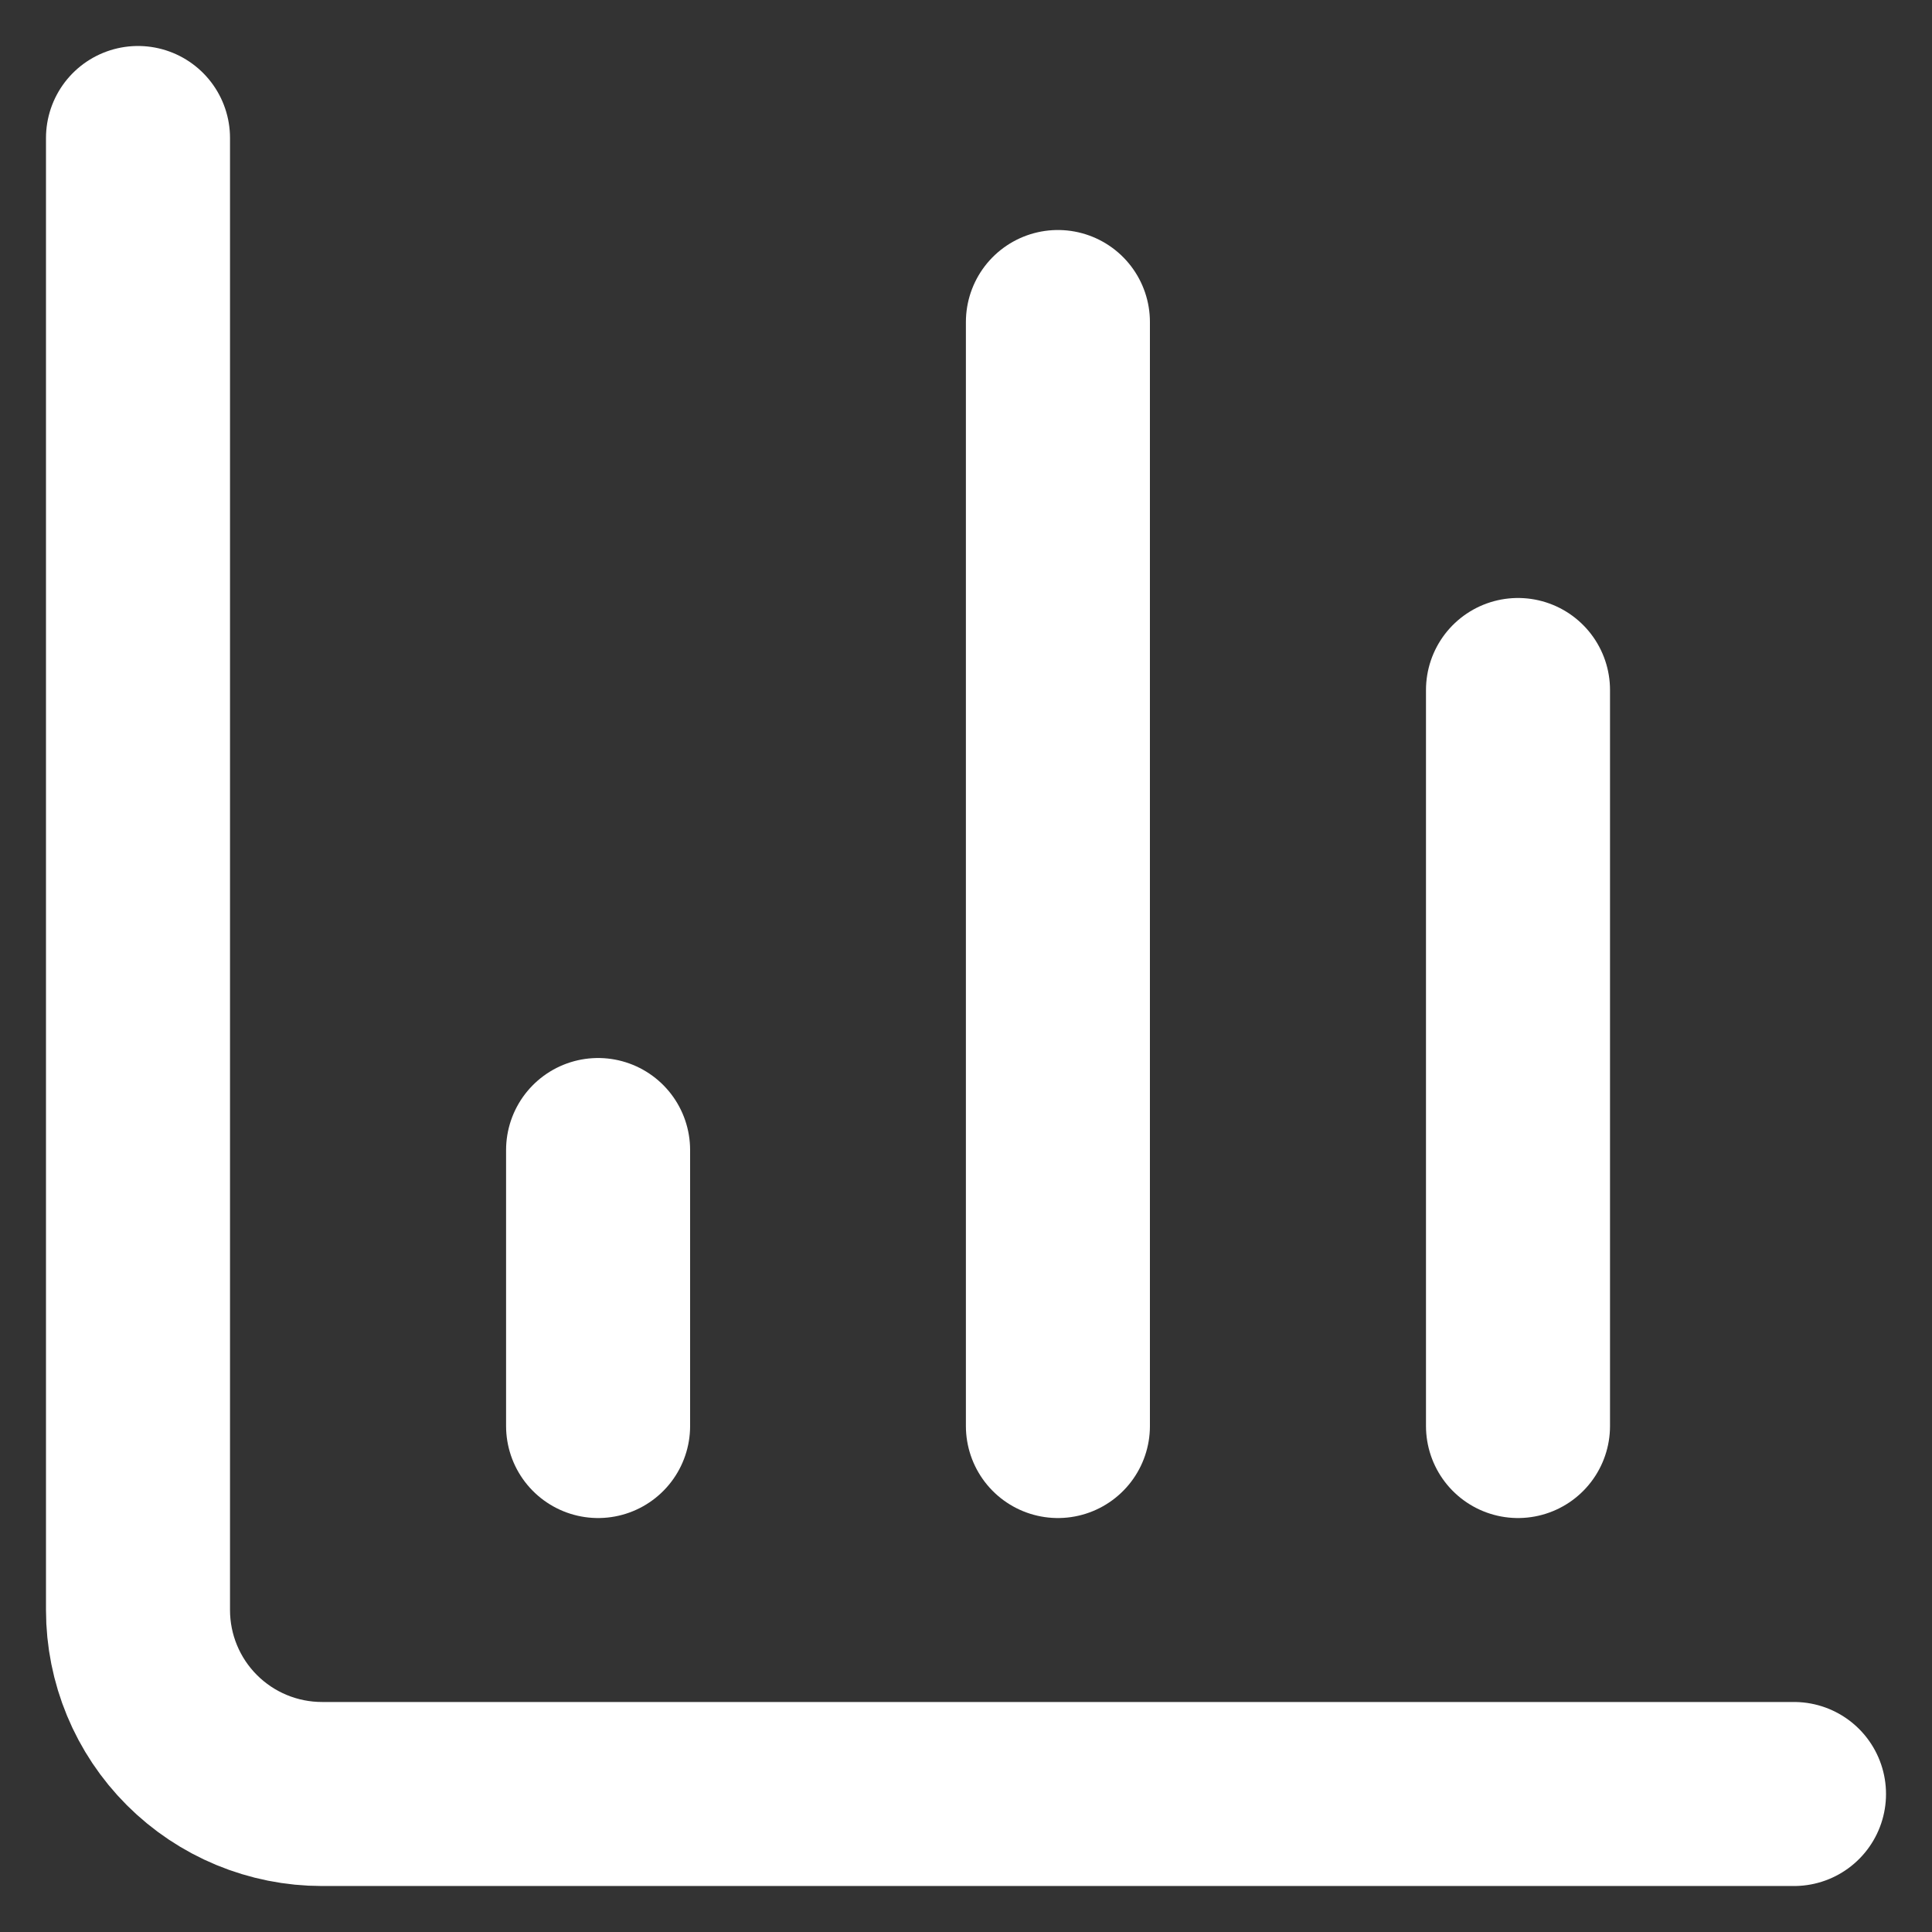
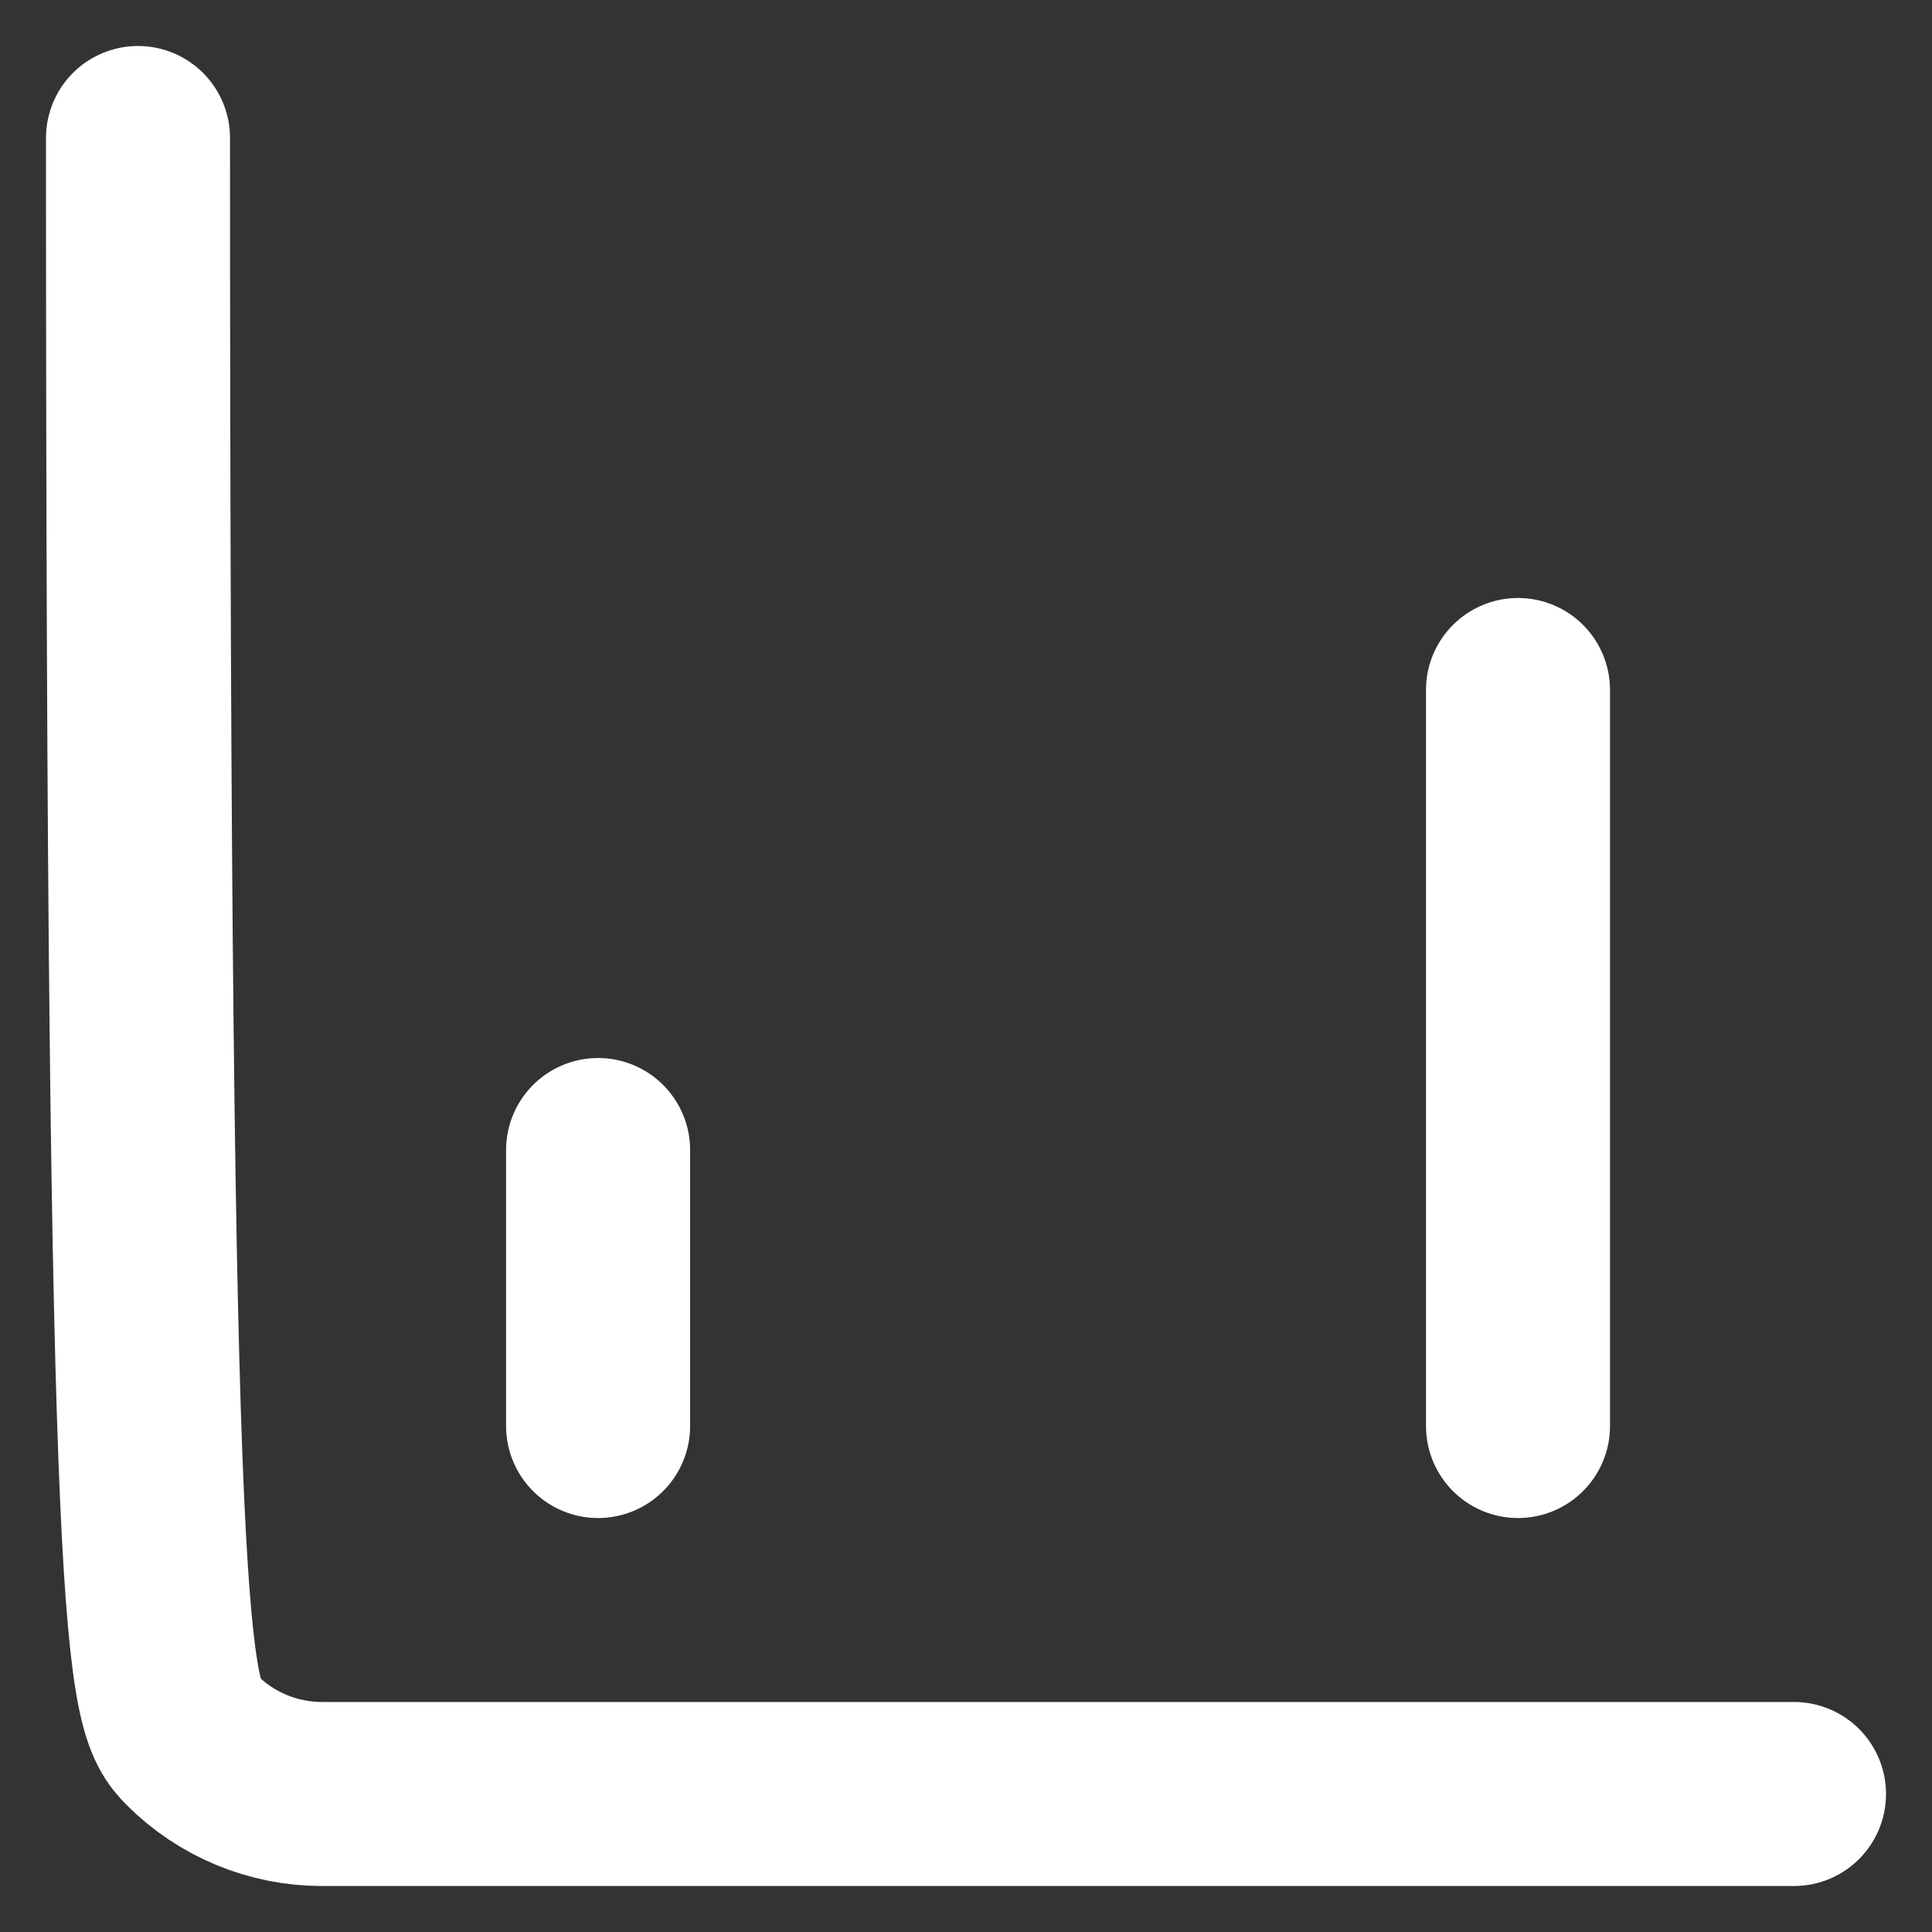
<svg xmlns="http://www.w3.org/2000/svg" width="28" height="28" viewBox="0 0 28 28" fill="none">
  <rect x="0" y="0" width="28" height="28" fill="#333333" stroke="none" />
-   <path d="M2 2V23.333C2 24.041 2.281 24.719 2.781 25.219C3.281 25.719 3.959 26 4.667 26H26" stroke="white" stroke-width="2.667" stroke-linecap="round" stroke-linejoin="round" />
+   <path d="M2 2C2 24.041 2.281 24.719 2.781 25.219C3.281 25.719 3.959 26 4.667 26H26" stroke="white" stroke-width="2.667" stroke-linecap="round" stroke-linejoin="round" />
  <path d="M22 20.667V10" stroke="white" stroke-width="2.667" stroke-linecap="round" stroke-linejoin="round" />
-   <path d="M15.332 20.667V4.667" stroke="white" stroke-width="2.667" stroke-linecap="round" stroke-linejoin="round" />
  <path d="M8.668 20.667V16.667" stroke="white" stroke-width="2.667" stroke-linecap="round" stroke-linejoin="round" />
</svg>